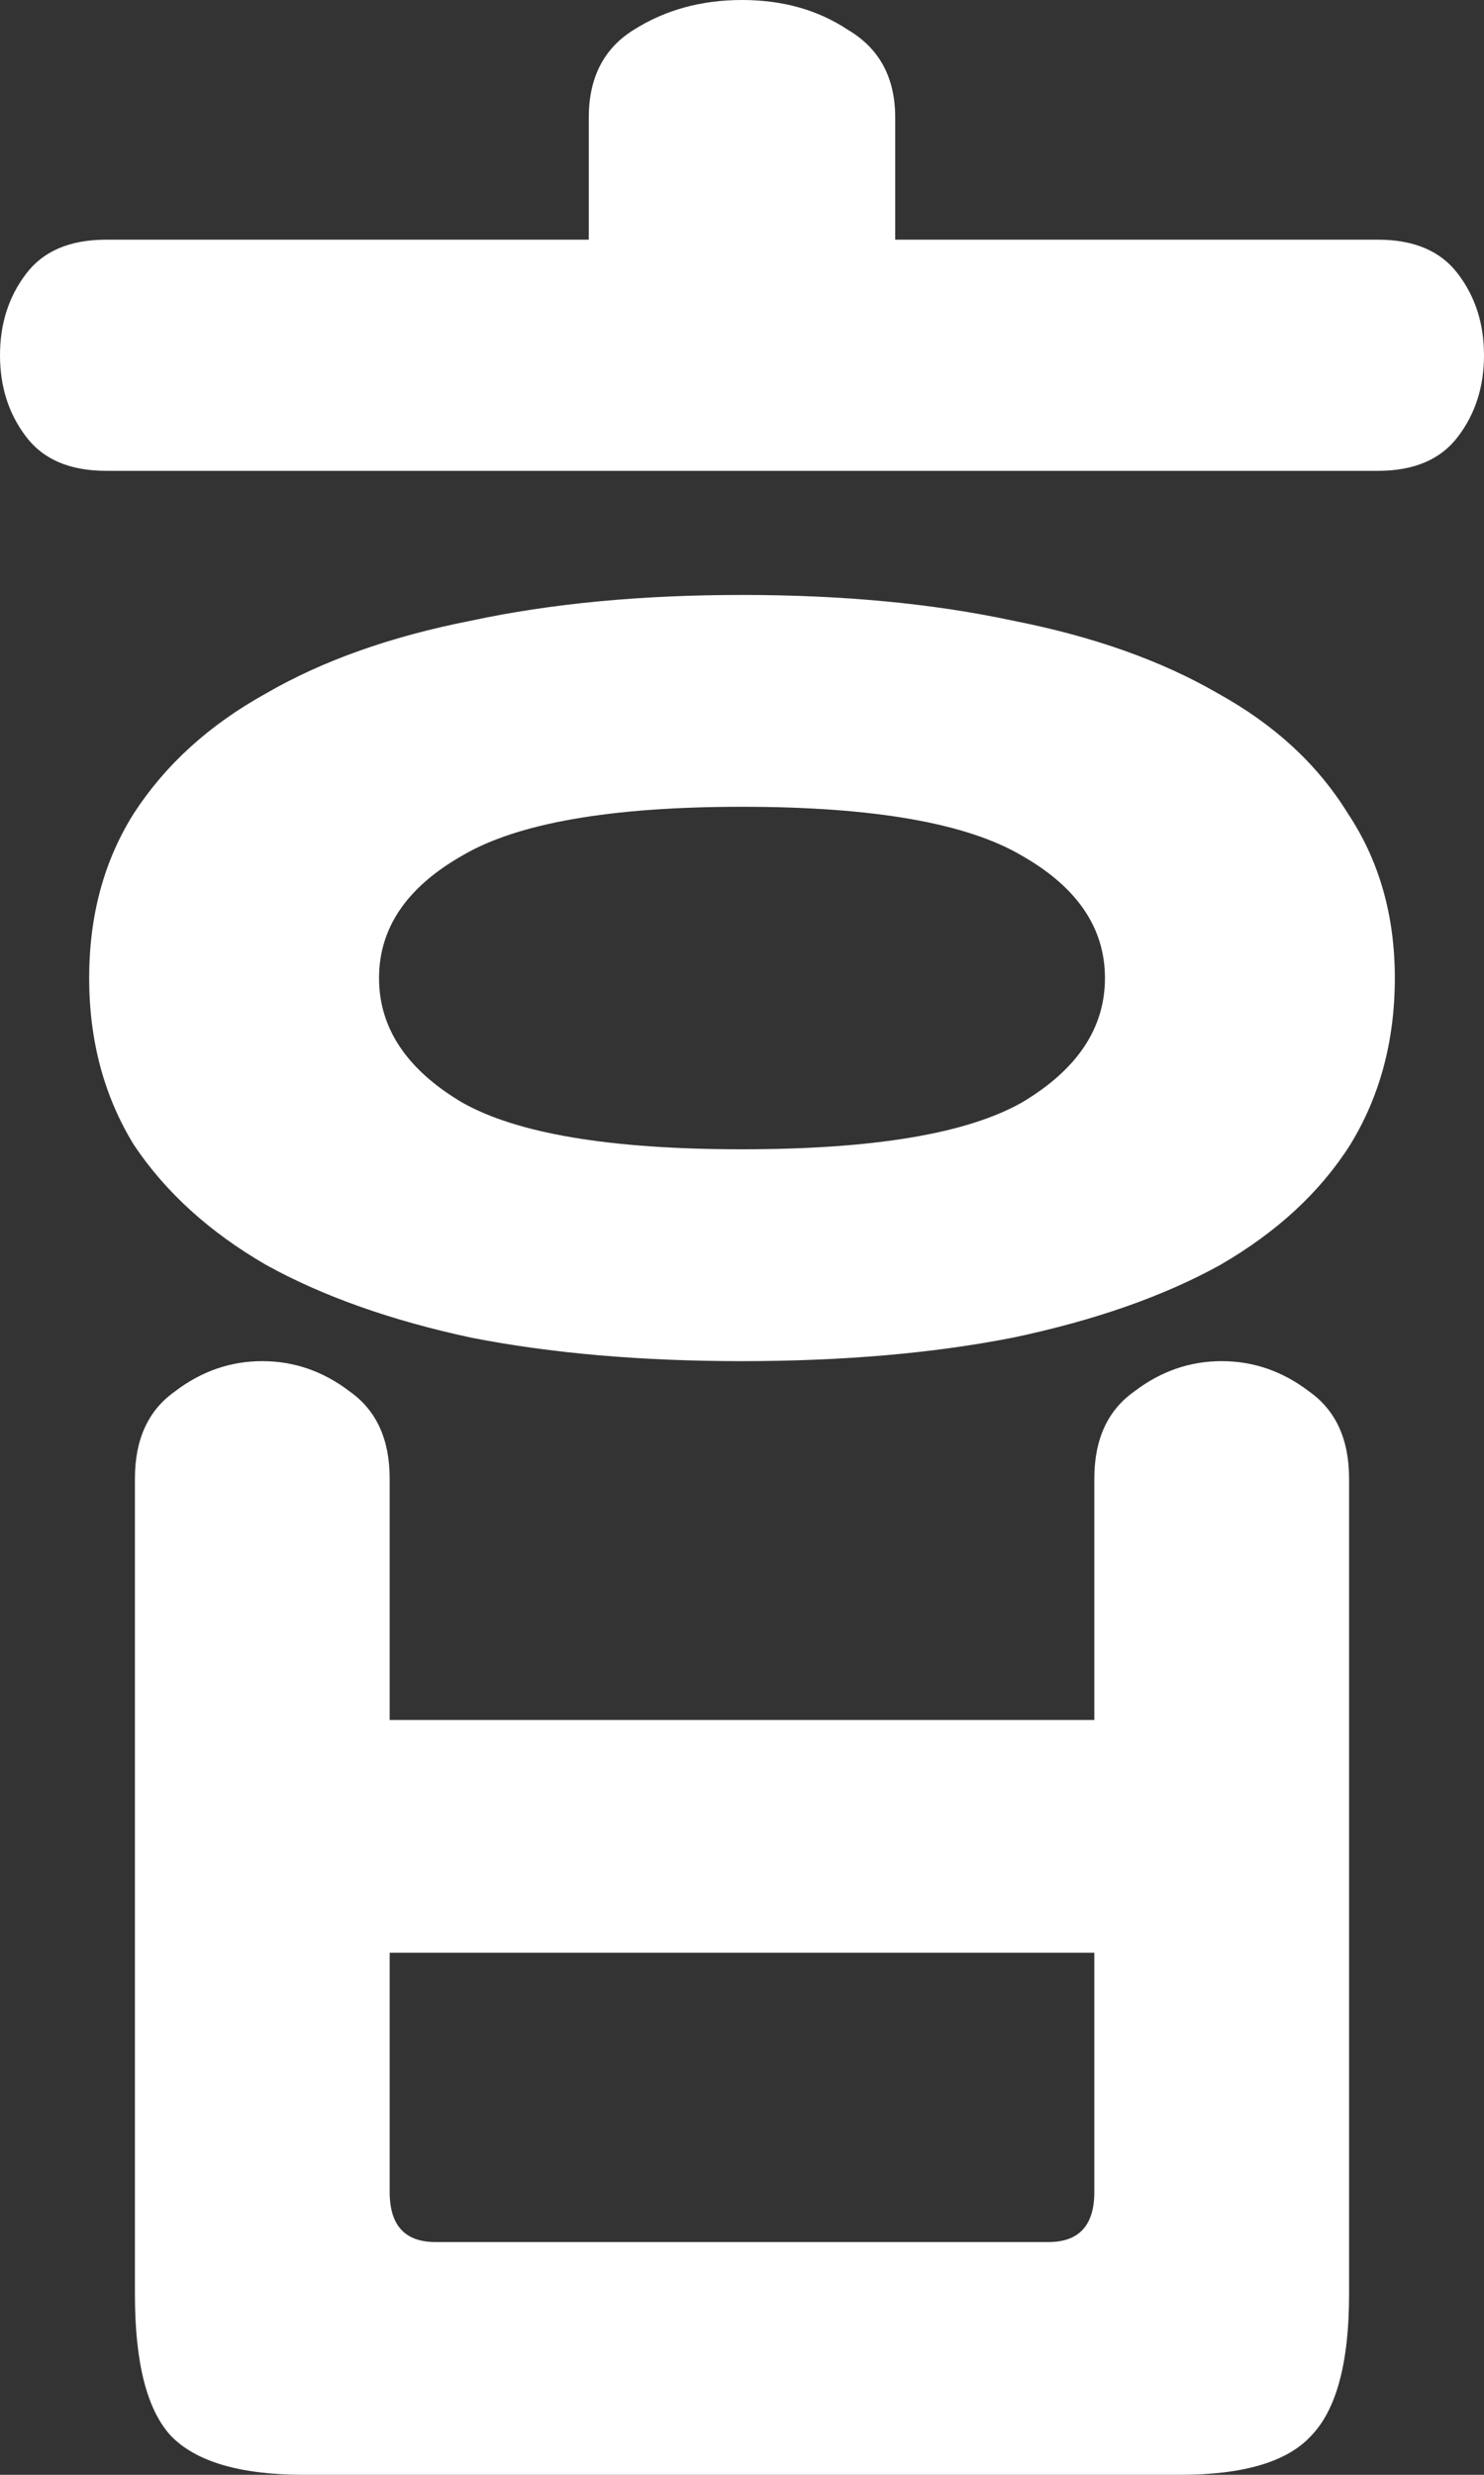
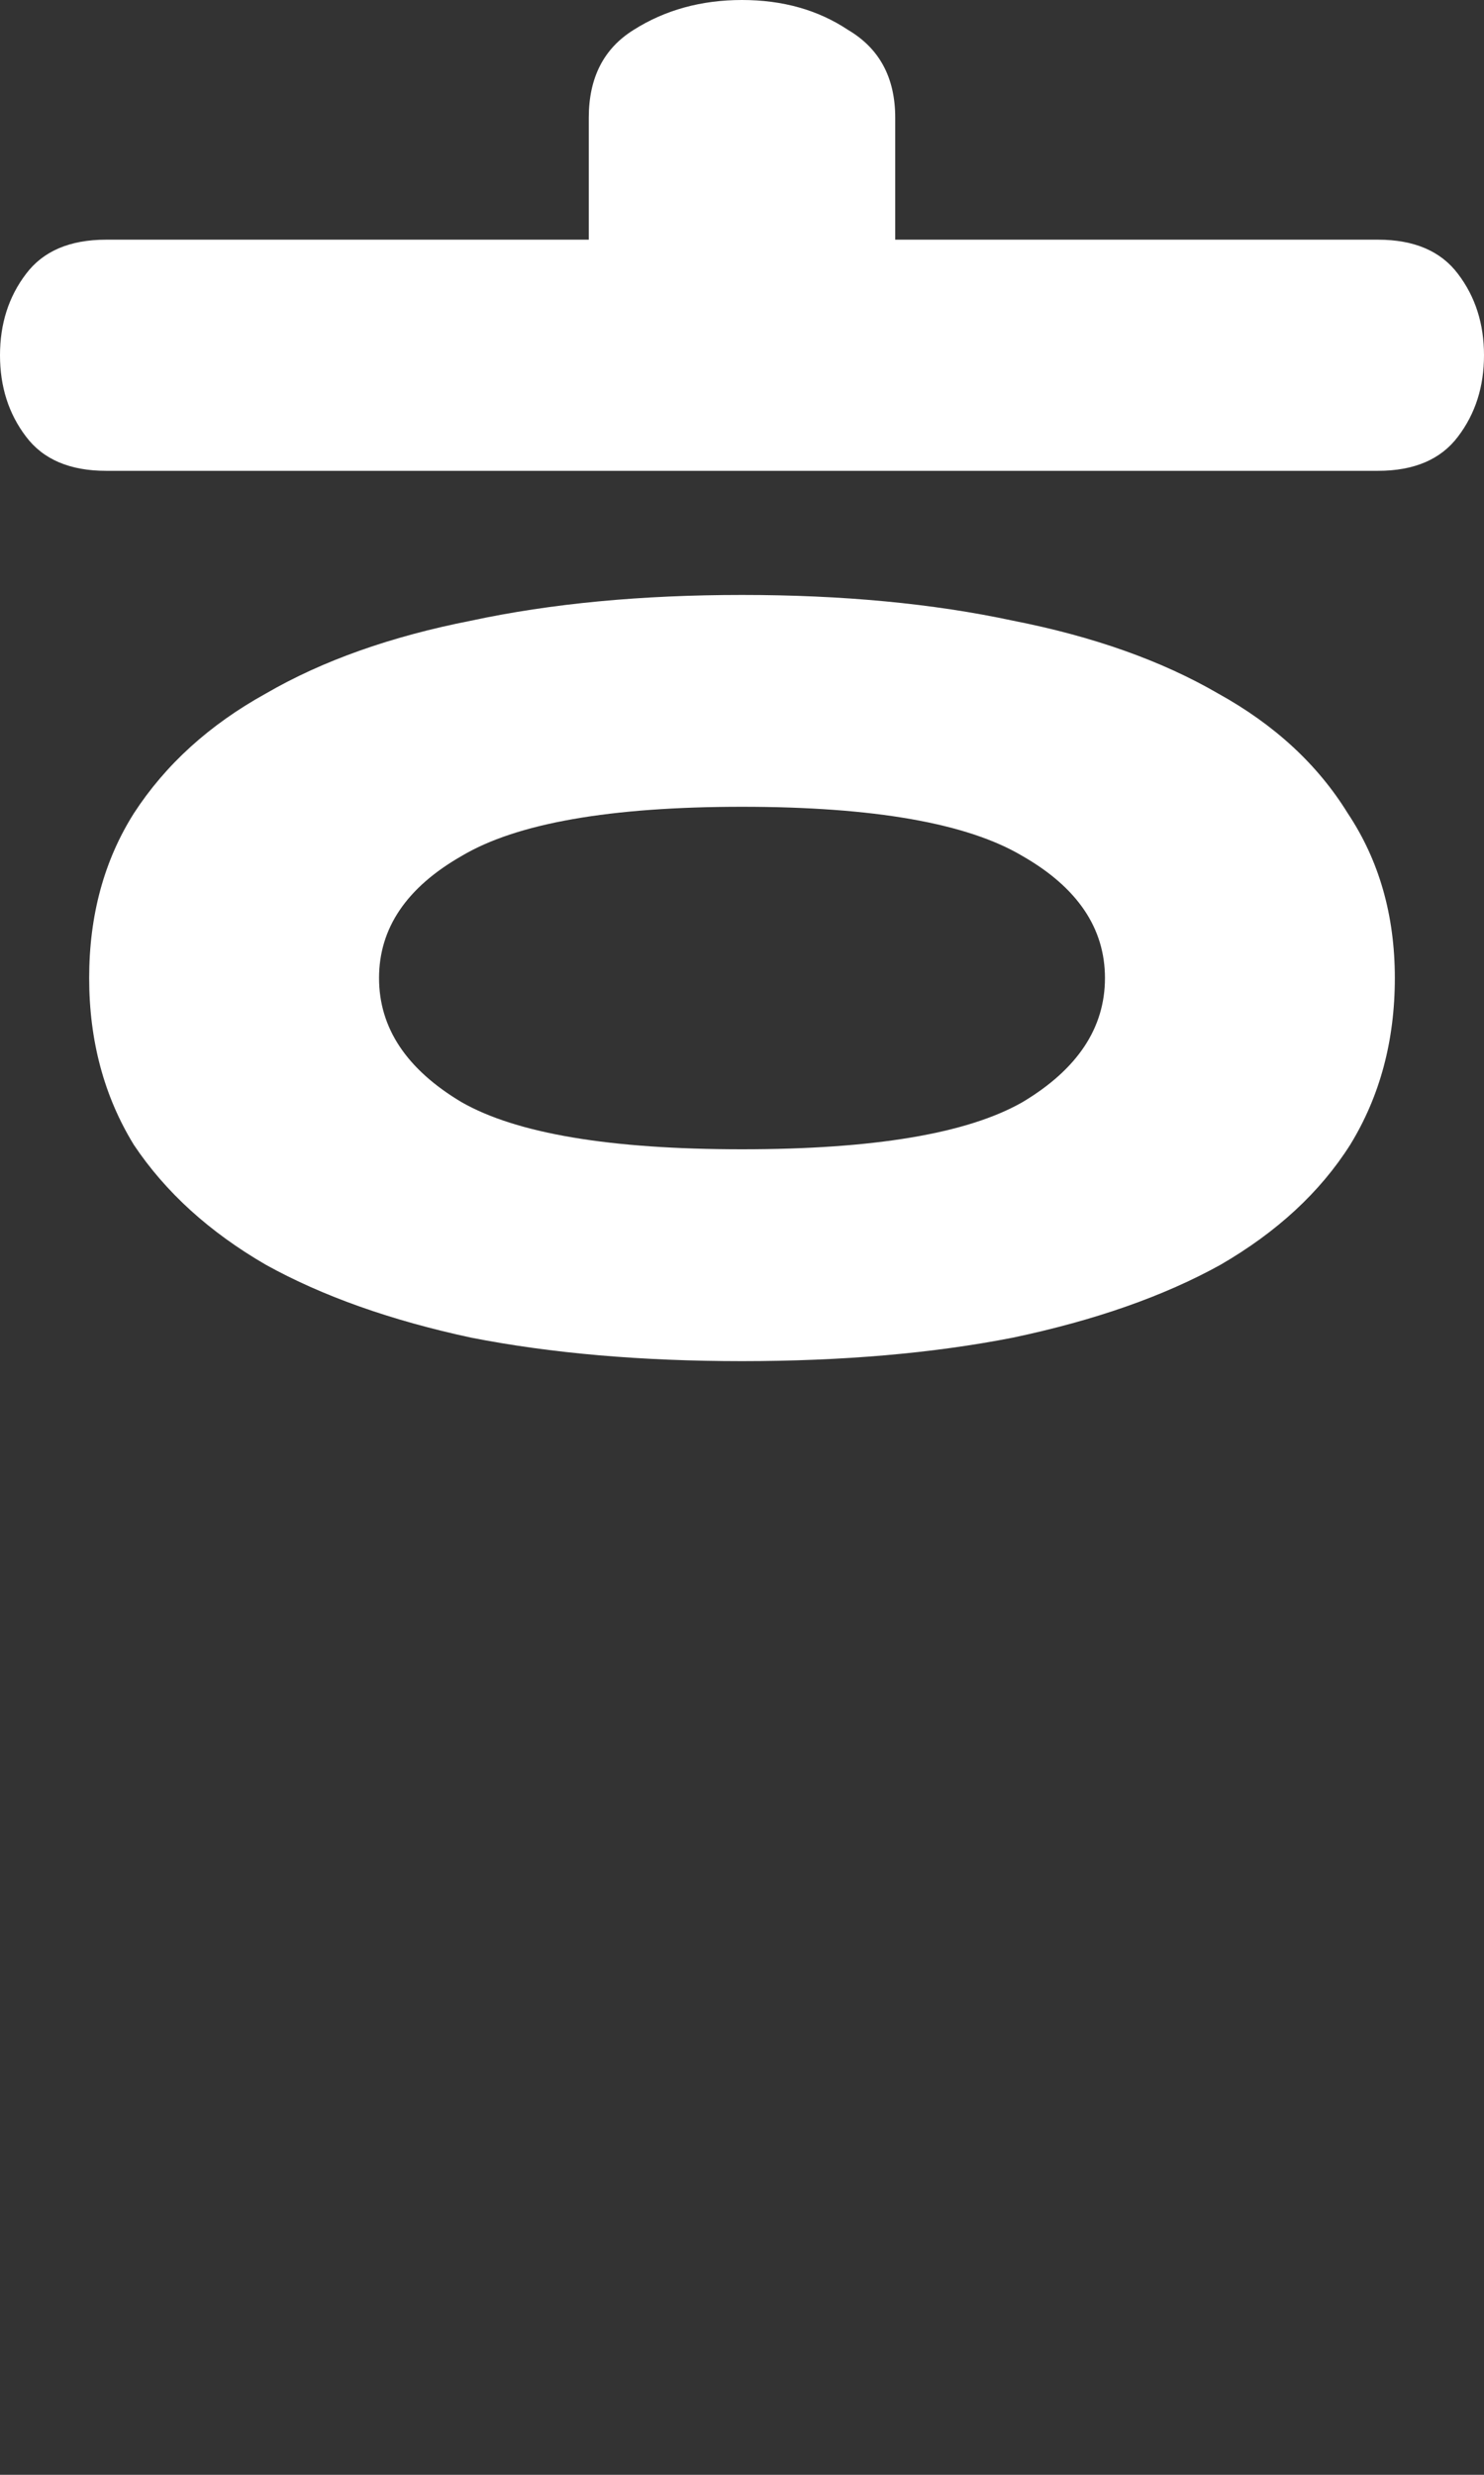
<svg xmlns="http://www.w3.org/2000/svg" width="12" height="20" viewBox="0 0 12 20" fill="none">
  <rect x="0" y="0" width="12" height="20" fill="#333333" stroke="none" />
-   <path d="M2.121 11C2.378 11 2.615 11.082 2.829 11.246C3.044 11.398 3.151 11.633 3.151 11.949V13.9H8.849V11.949C8.849 11.633 8.956 11.398 9.171 11.246C9.385 11.082 9.621 11 9.879 11C10.136 11 10.373 11.082 10.587 11.246C10.802 11.398 10.909 11.633 10.909 11.949V18.541C10.909 19.092 10.807 19.473 10.603 19.684C10.41 19.895 10.056 20 9.541 20H2.459C1.944 20 1.584 19.895 1.381 19.684C1.187 19.473 1.091 19.092 1.091 18.541V11.949C1.091 11.633 1.198 11.398 1.413 11.246C1.627 11.082 1.863 11 2.121 11ZM3.151 17.715C3.151 17.984 3.274 18.119 3.521 18.119H8.479C8.725 18.119 8.849 17.984 8.849 17.715V15.781H3.151V17.715Z" fill="white" />
  <path d="M6 4.808C6.813 4.808 7.544 4.877 8.191 5.016C8.839 5.143 9.392 5.339 9.849 5.604C10.307 5.857 10.656 6.18 10.898 6.572C11.152 6.953 11.279 7.397 11.279 7.904C11.279 8.411 11.158 8.861 10.917 9.253C10.675 9.634 10.326 9.957 9.868 10.222C9.411 10.475 8.852 10.671 8.191 10.81C7.544 10.937 6.813 11 6 11C5.187 11 4.456 10.937 3.809 10.81C3.161 10.671 2.608 10.475 2.151 10.222C1.693 9.957 1.338 9.634 1.083 9.253C0.842 8.861 0.721 8.411 0.721 7.904C0.721 7.397 0.842 6.953 1.083 6.572C1.338 6.18 1.693 5.857 2.151 5.604C2.608 5.339 3.161 5.143 3.809 5.016C4.456 4.877 5.187 4.808 6 4.808ZM6 6.52C4.933 6.52 4.177 6.653 3.732 6.918C3.288 7.172 3.065 7.501 3.065 7.904C3.065 8.308 3.288 8.642 3.732 8.907C4.177 9.161 4.933 9.288 6 9.288C7.067 9.288 7.823 9.161 8.268 8.907C8.712 8.642 8.935 8.308 8.935 7.904C8.935 7.501 8.712 7.172 8.268 6.918C7.823 6.653 7.067 6.52 6 6.52ZM6 0C6.33 0 6.616 0.081 6.858 0.242C7.112 0.392 7.239 0.628 7.239 0.951V1.937H11.143C11.435 1.937 11.651 2.029 11.79 2.214C11.93 2.398 12 2.617 12 2.871C12 3.125 11.93 3.344 11.79 3.528C11.651 3.713 11.435 3.805 11.143 3.805H0.858C0.565 3.805 0.349 3.713 0.21 3.528C0.07 3.344 0 3.125 0 2.871C0 2.617 0.07 2.398 0.21 2.214C0.349 2.029 0.565 1.937 0.858 1.937H4.761V0.951C4.761 0.628 4.882 0.392 5.123 0.242C5.377 0.081 5.67 0 6 0Z" fill="white" />
</svg>